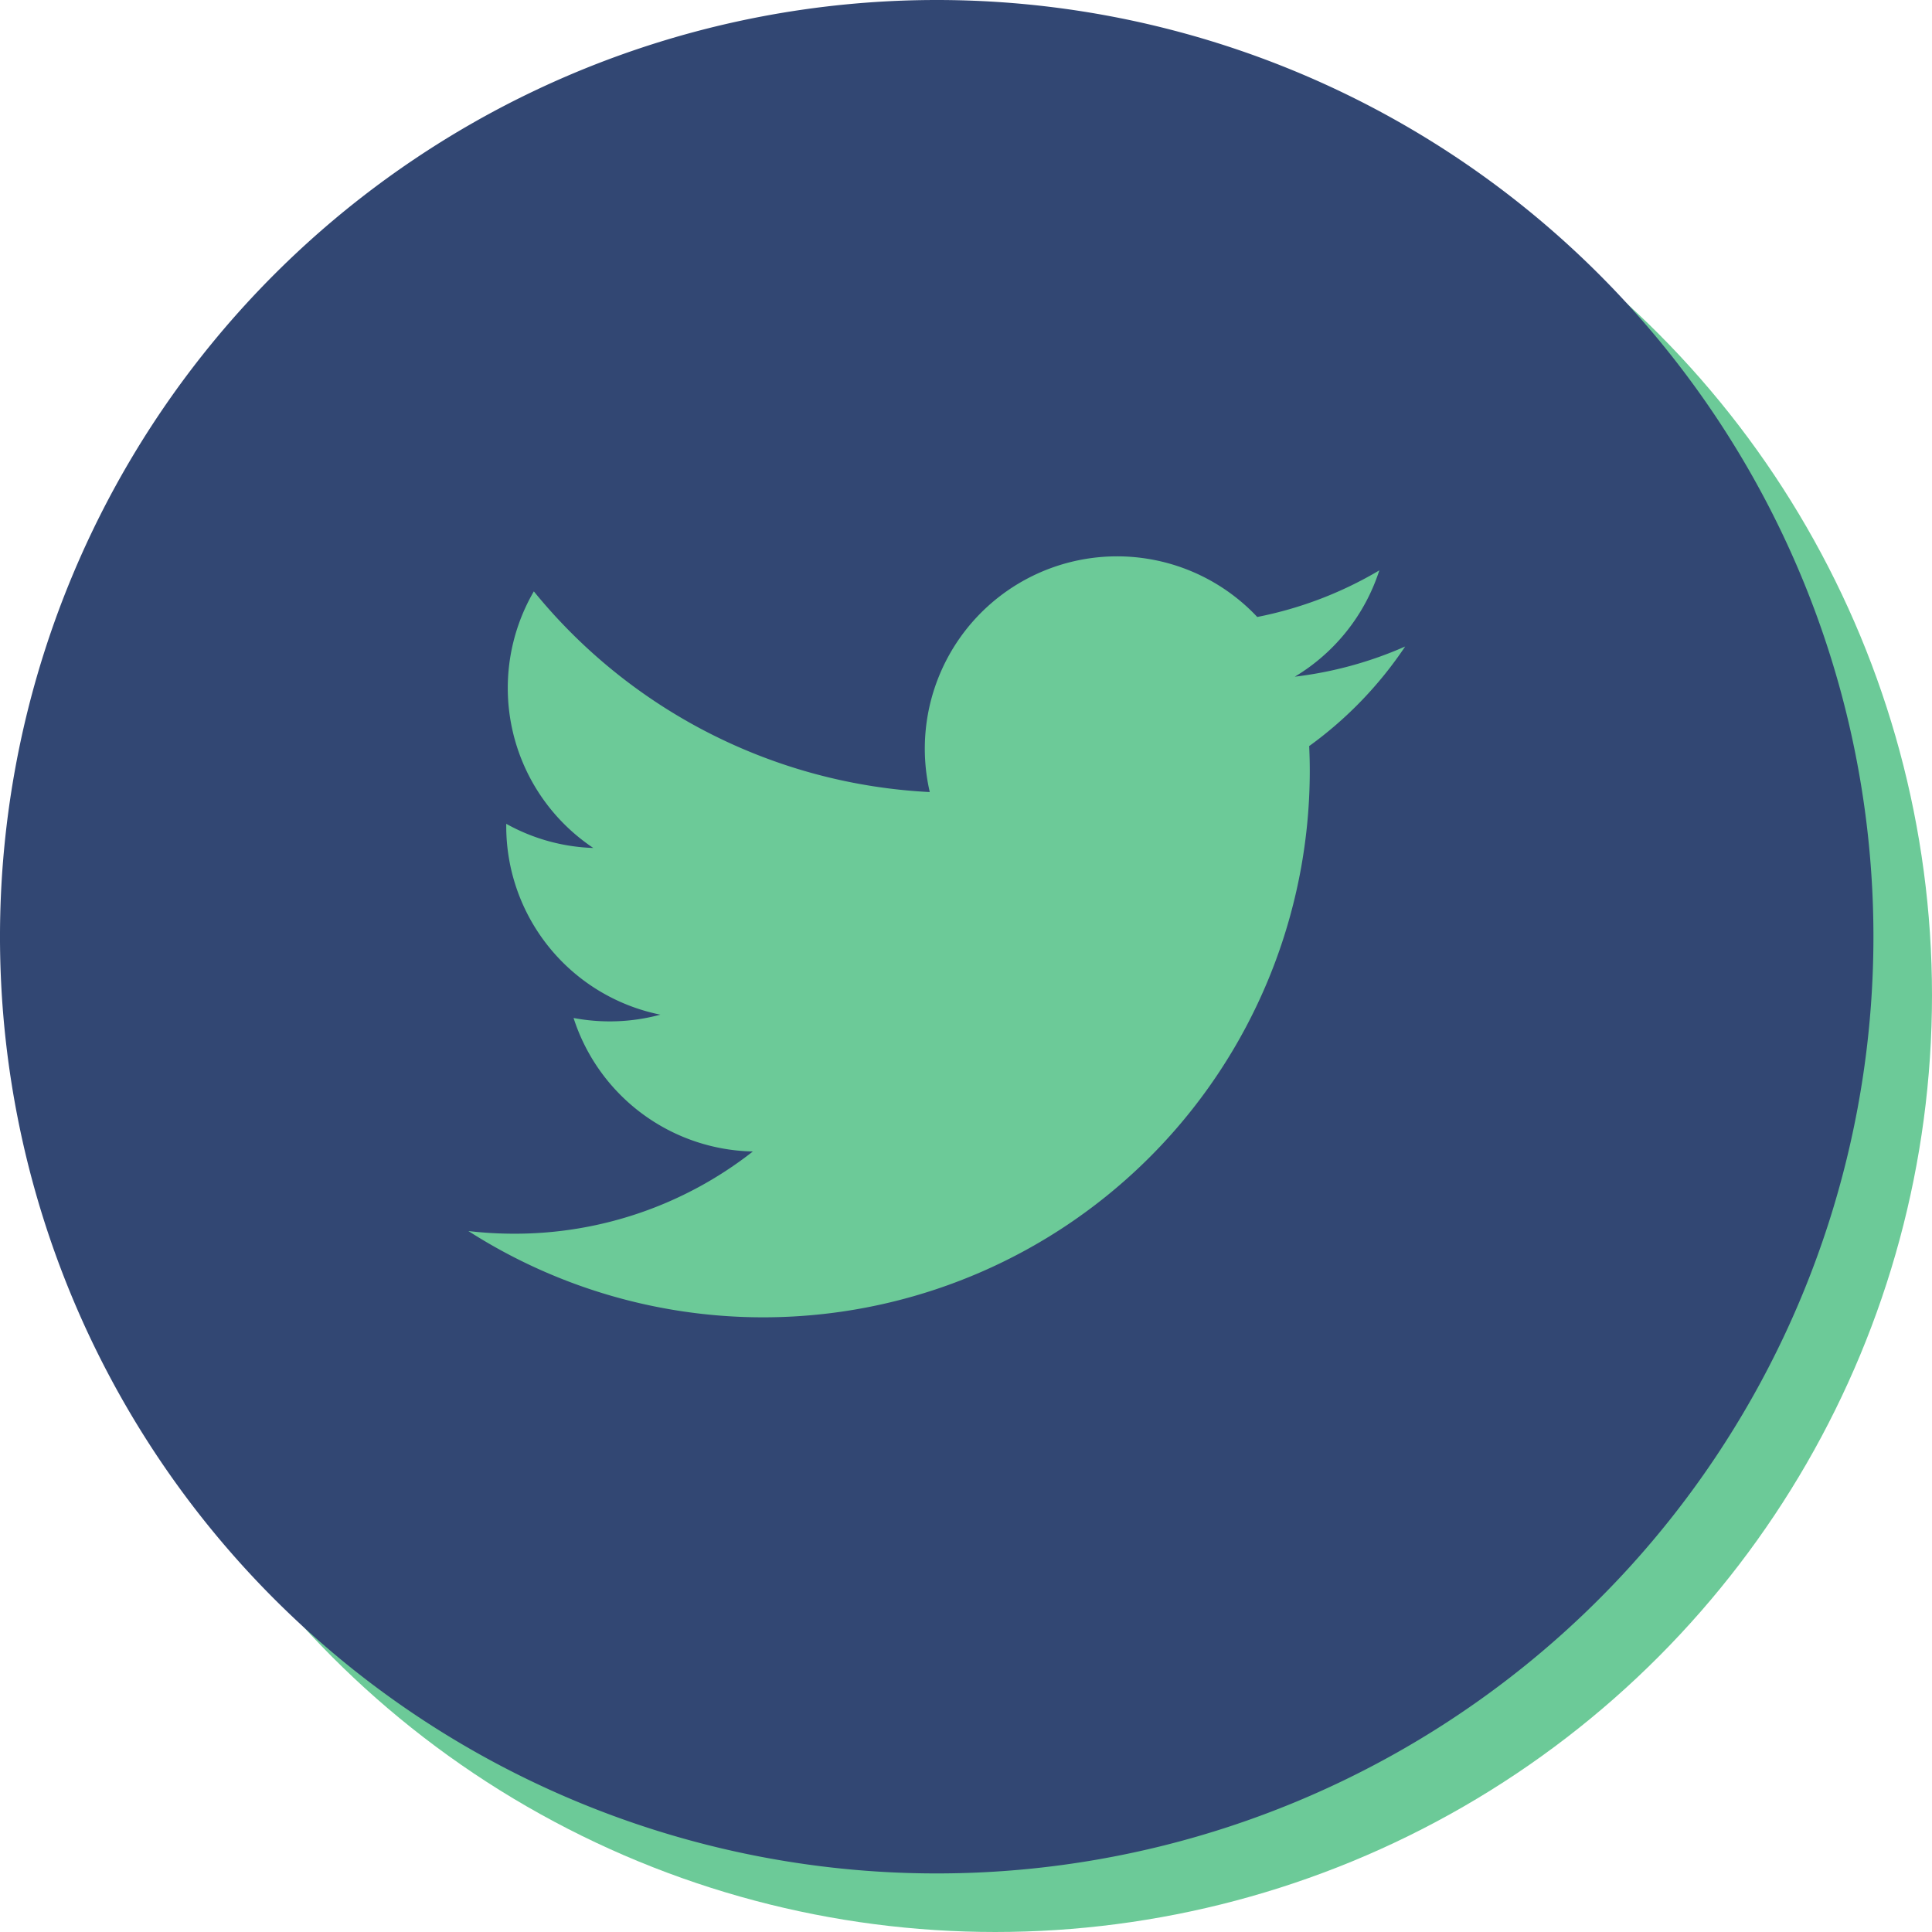
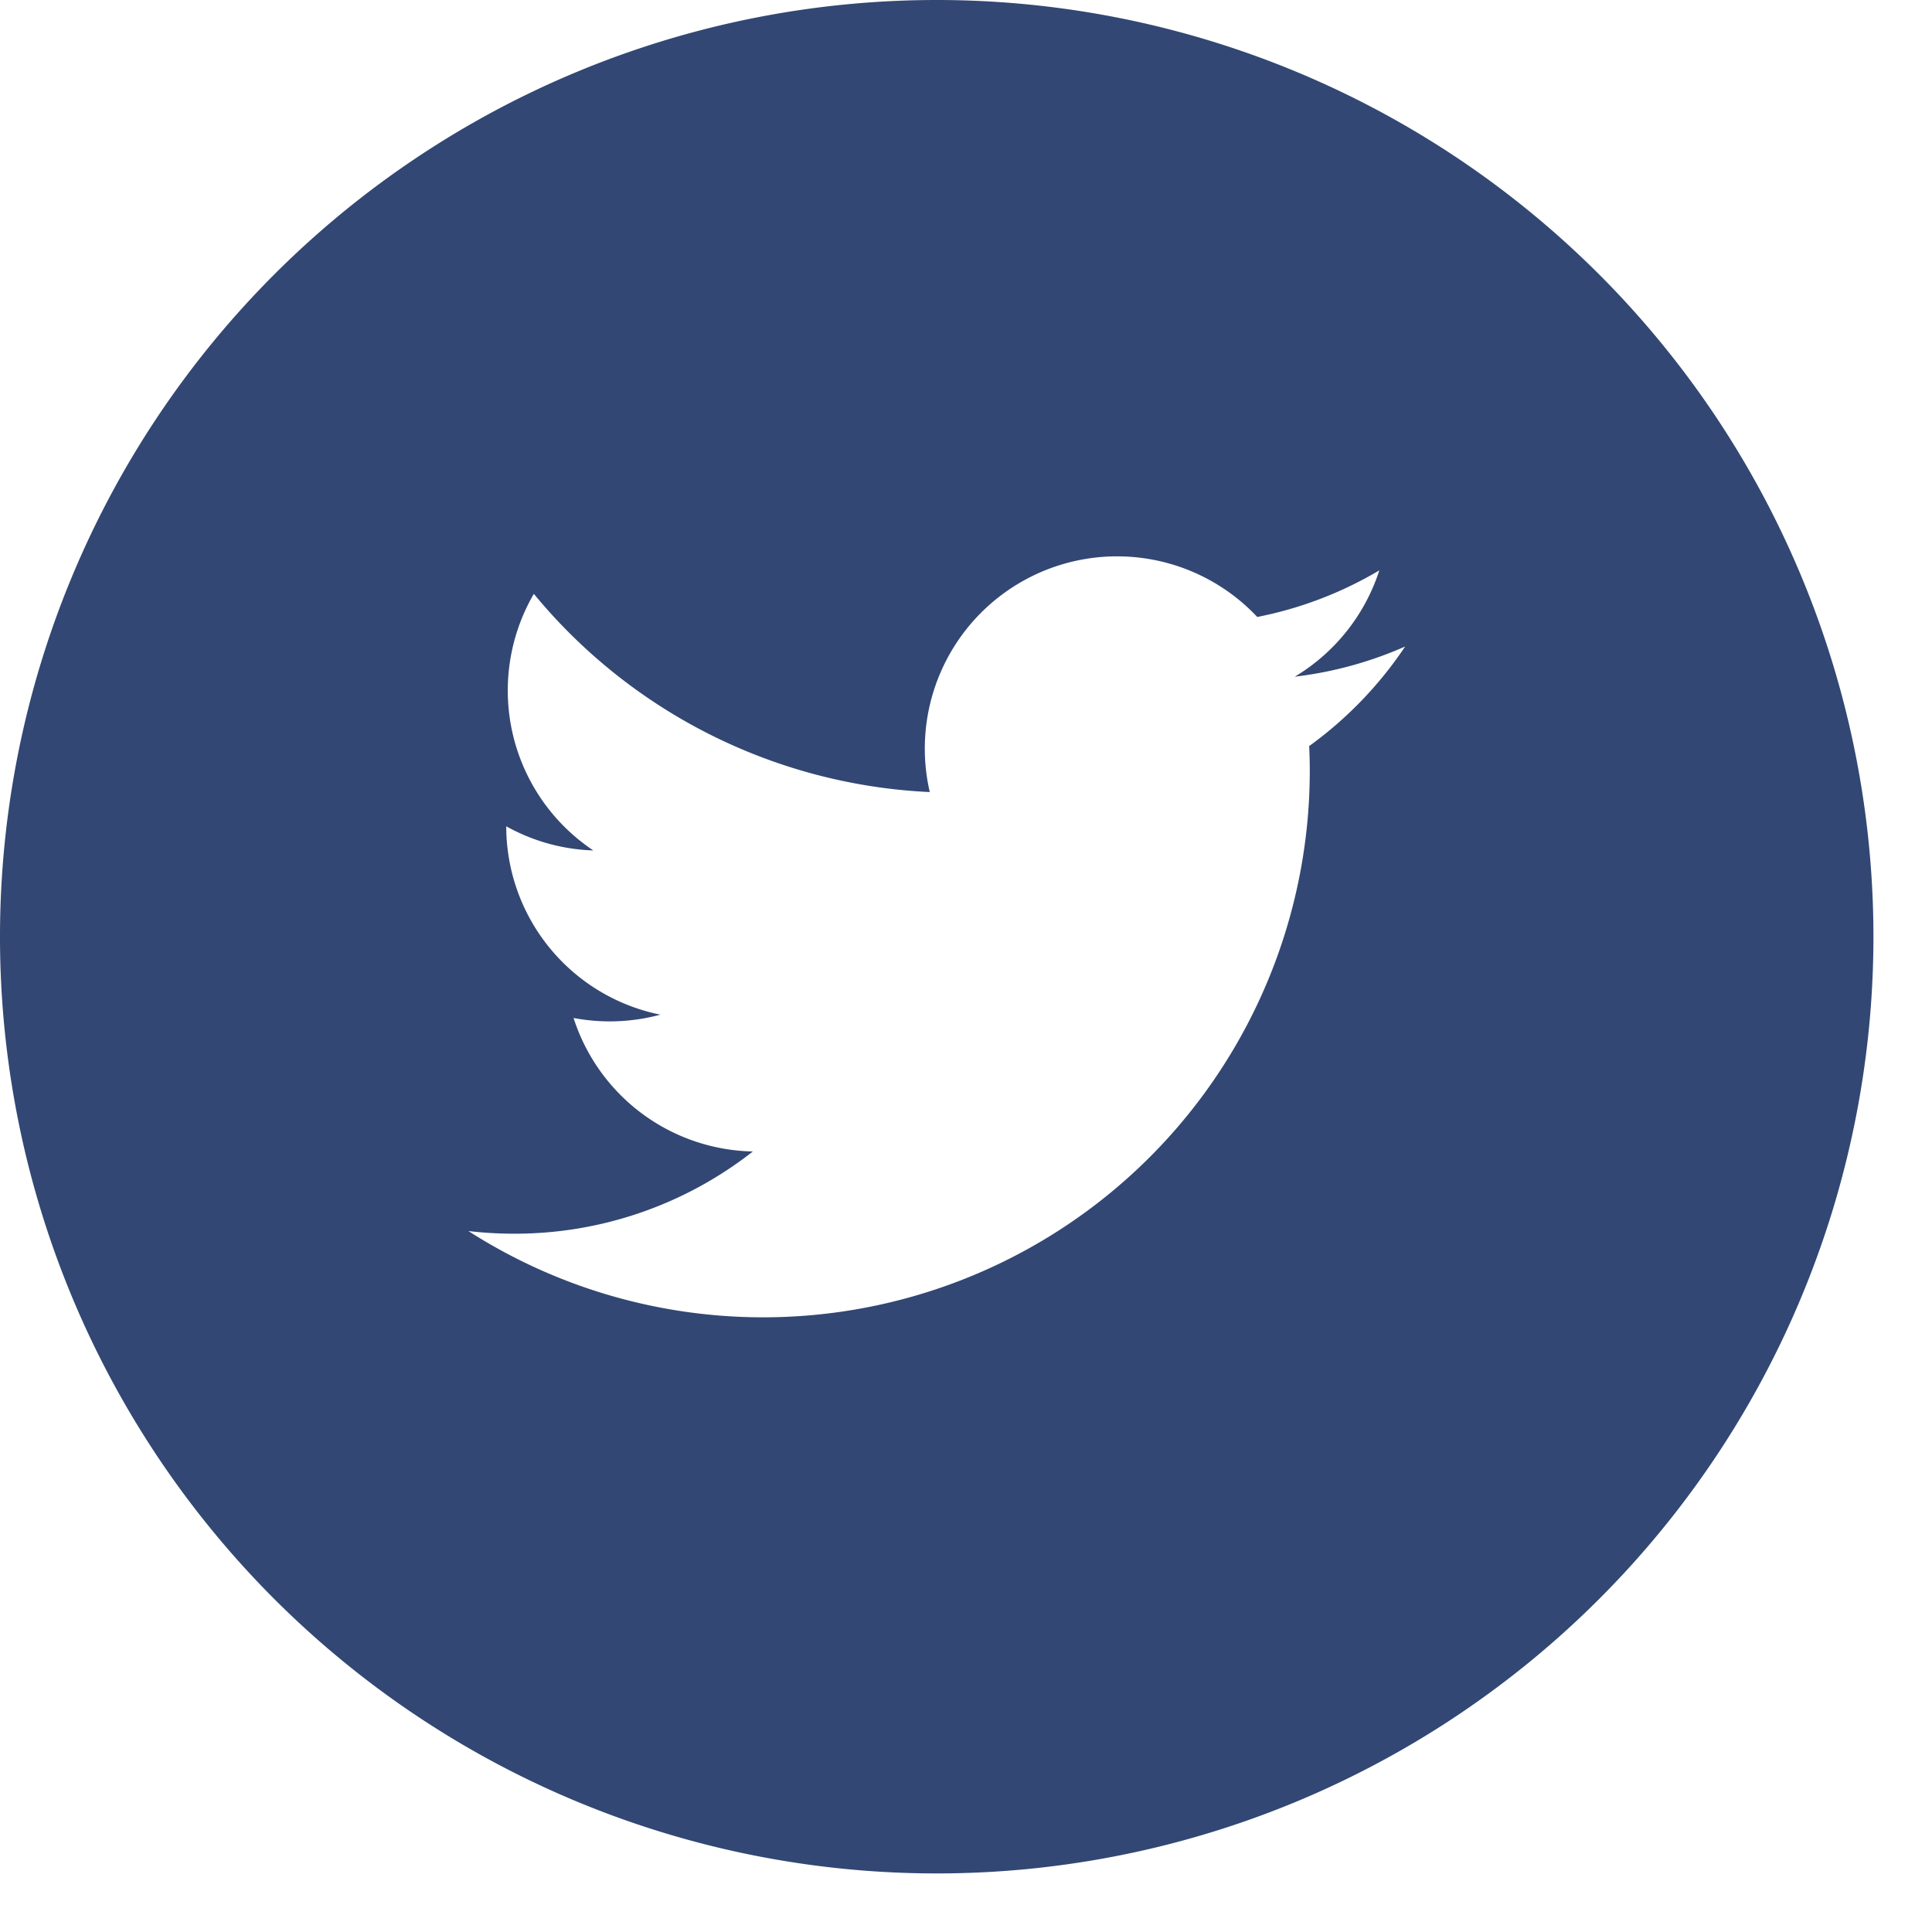
<svg xmlns="http://www.w3.org/2000/svg" width="32" height="32" viewBox="0 0 32 32">
  <g transform="translate(-0.288 -0.5)">
    <g transform="translate(-1107 -401)">
      <g transform="translate(1063.356 274.5)">
        <g transform="translate(43.932 127)">
-           <circle cx="15.515" cy="15.515" r="15.515" transform="translate(0.97 0.97)" fill="#6cca98" />
-           <path d="M21.684,12.351c.006.137.01.273.01.412A9.054,9.054,0,0,1,7.758,20.39a6.544,6.544,0,0,0,.759.044,6.385,6.385,0,0,0,3.953-1.362A3.186,3.186,0,0,1,9.5,16.861a3.215,3.215,0,0,0,1.438-.055,3.184,3.184,0,0,1-2.553-3.12v-.041a3.168,3.168,0,0,0,1.442.4,3.185,3.185,0,0,1-.985-4.25A9.038,9.038,0,0,0,15.4,13.119a3.185,3.185,0,0,1,5.424-2.9,6.369,6.369,0,0,0,2.022-.772,3.2,3.2,0,0,1-1.4,1.761,6.388,6.388,0,0,0,1.828-.5,6.48,6.48,0,0,1-1.588,1.648M15.515,0A15.515,15.515,0,1,0,31.03,15.515,15.515,15.515,0,0,0,15.515,0" fill="#324773" fill-rule="evenodd" />
+           <path d="M21.684,12.351c.006.137.01.273.01.412A9.054,9.054,0,0,1,7.758,20.39a6.544,6.544,0,0,0,.759.044,6.385,6.385,0,0,0,3.953-1.362A3.186,3.186,0,0,1,9.5,16.861a3.215,3.215,0,0,0,1.438-.055,3.184,3.184,0,0,1-2.553-3.12a3.168,3.168,0,0,0,1.442.4,3.185,3.185,0,0,1-.985-4.25A9.038,9.038,0,0,0,15.4,13.119a3.185,3.185,0,0,1,5.424-2.9,6.369,6.369,0,0,0,2.022-.772,3.2,3.2,0,0,1-1.4,1.761,6.388,6.388,0,0,0,1.828-.5,6.48,6.48,0,0,1-1.588,1.648M15.515,0A15.515,15.515,0,1,0,31.03,15.515,15.515,15.515,0,0,0,15.515,0" fill="#324773" fill-rule="evenodd" />
        </g>
      </g>
    </g>
  </g>
</svg>